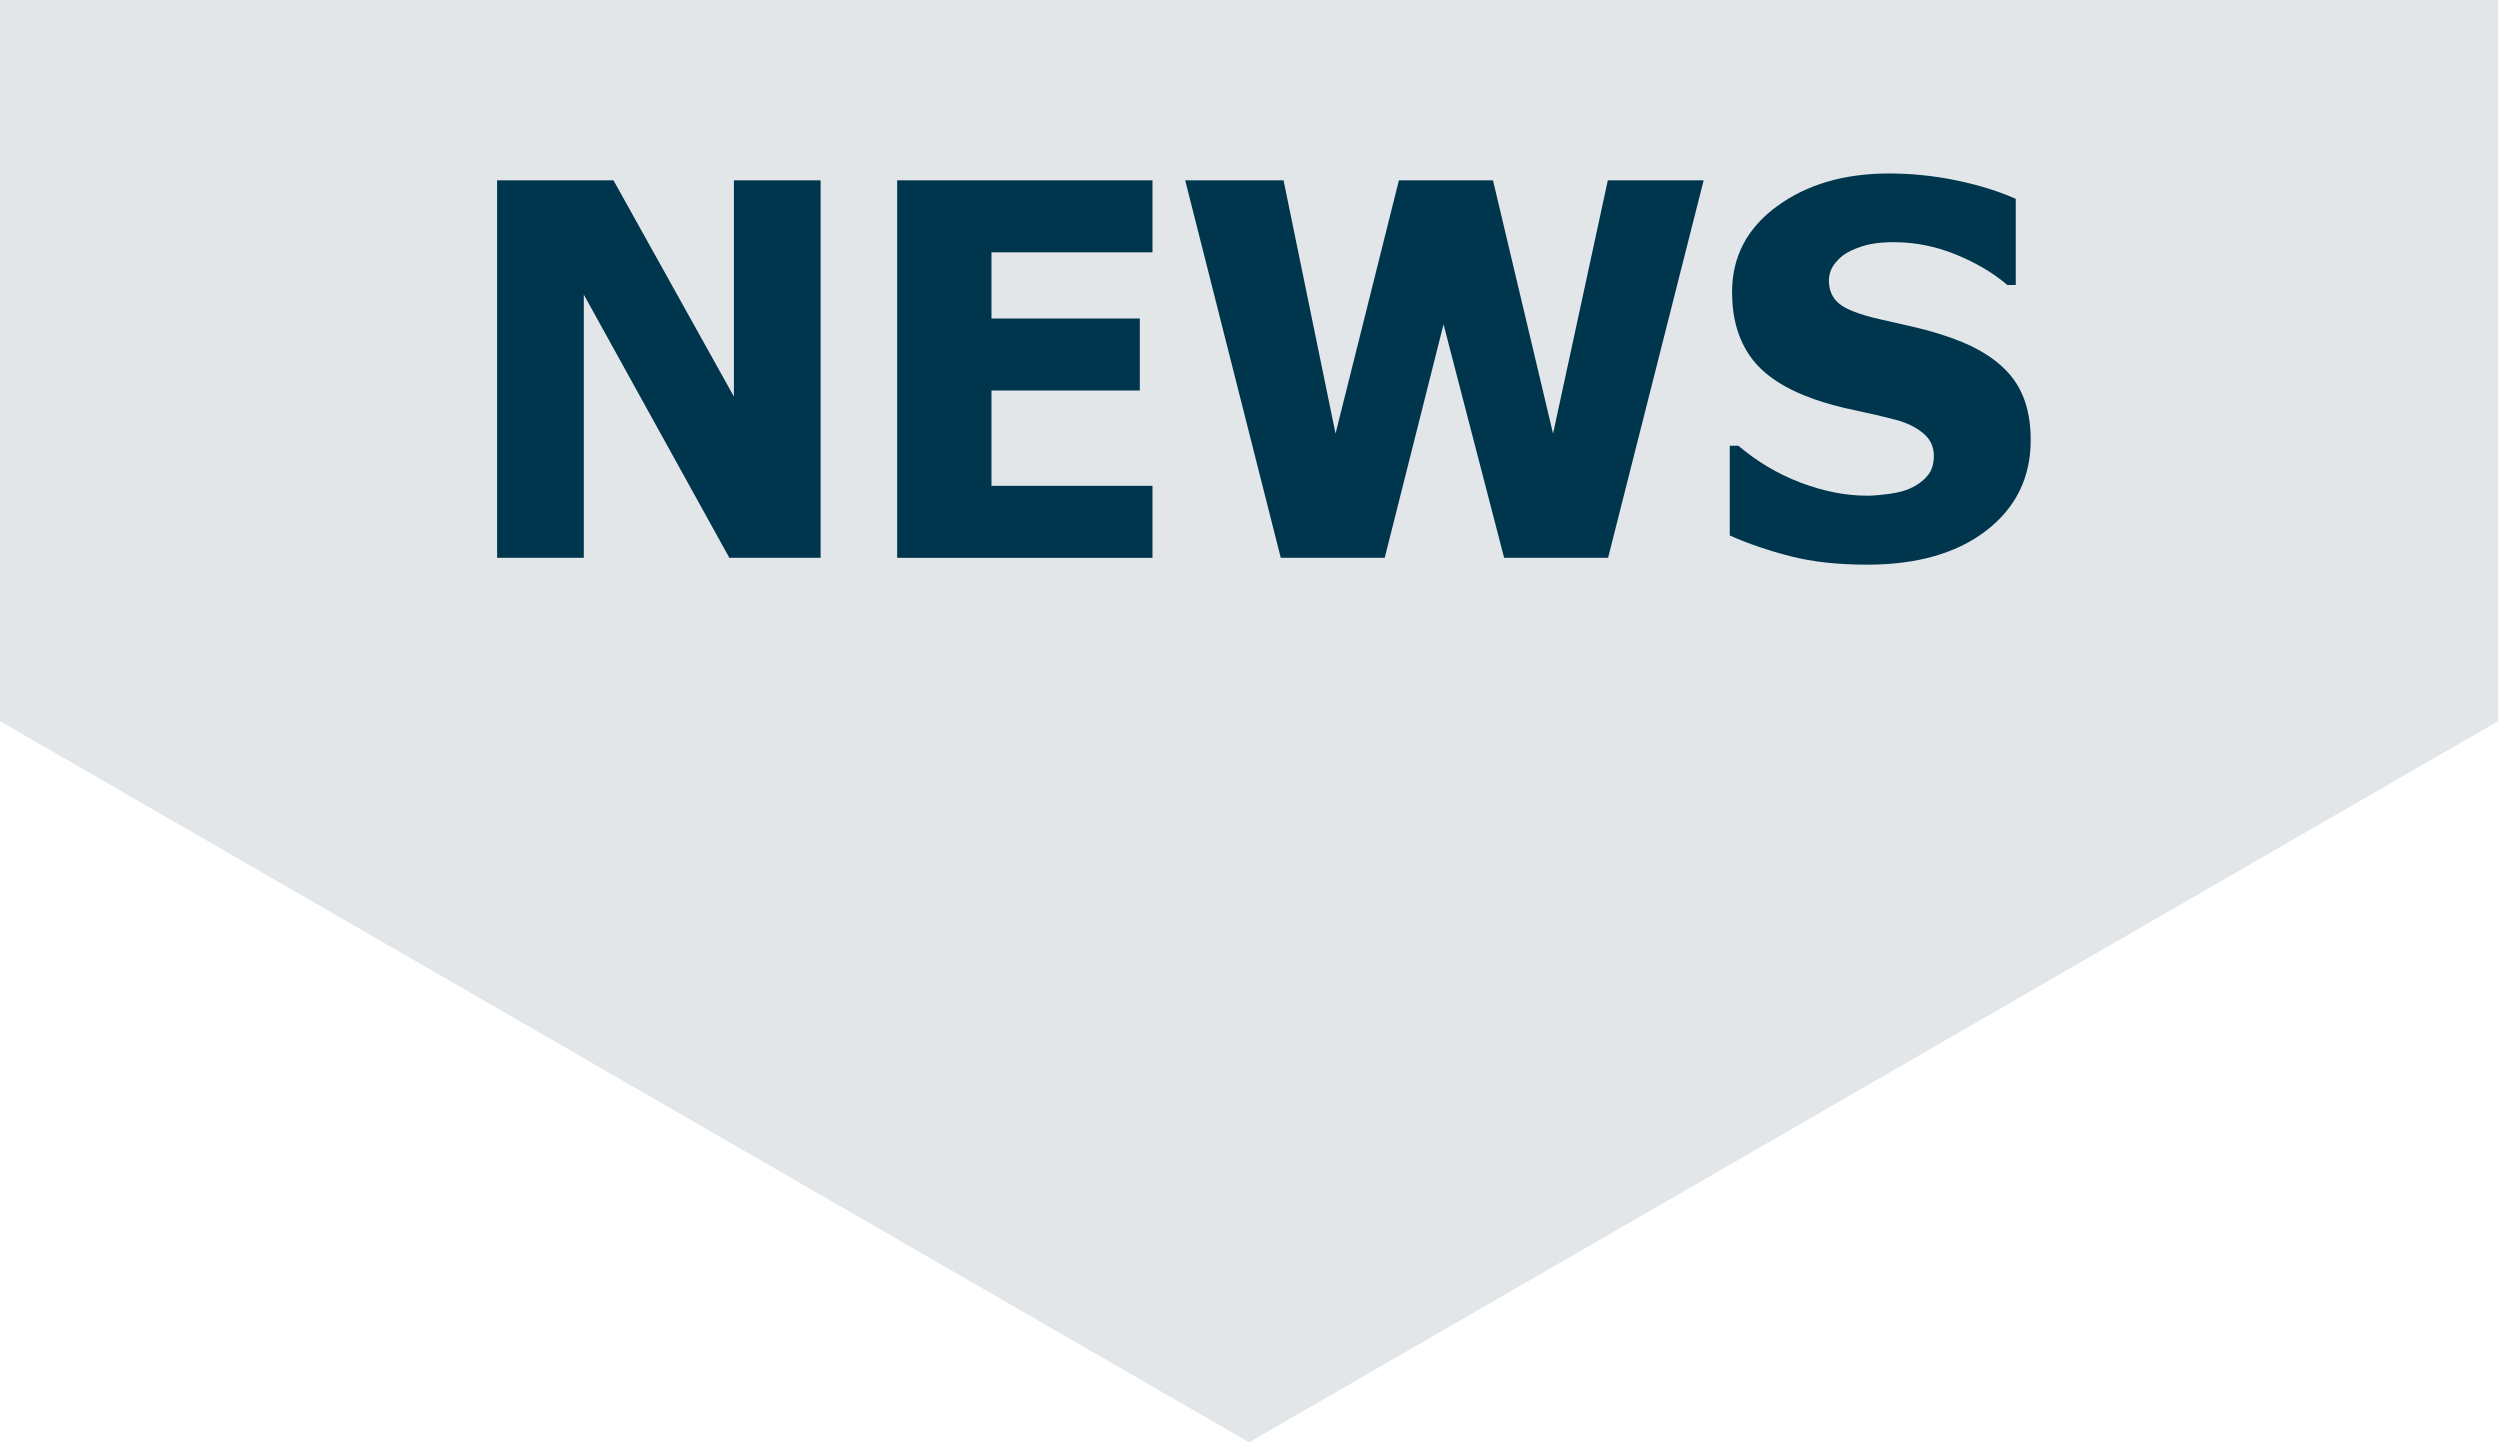
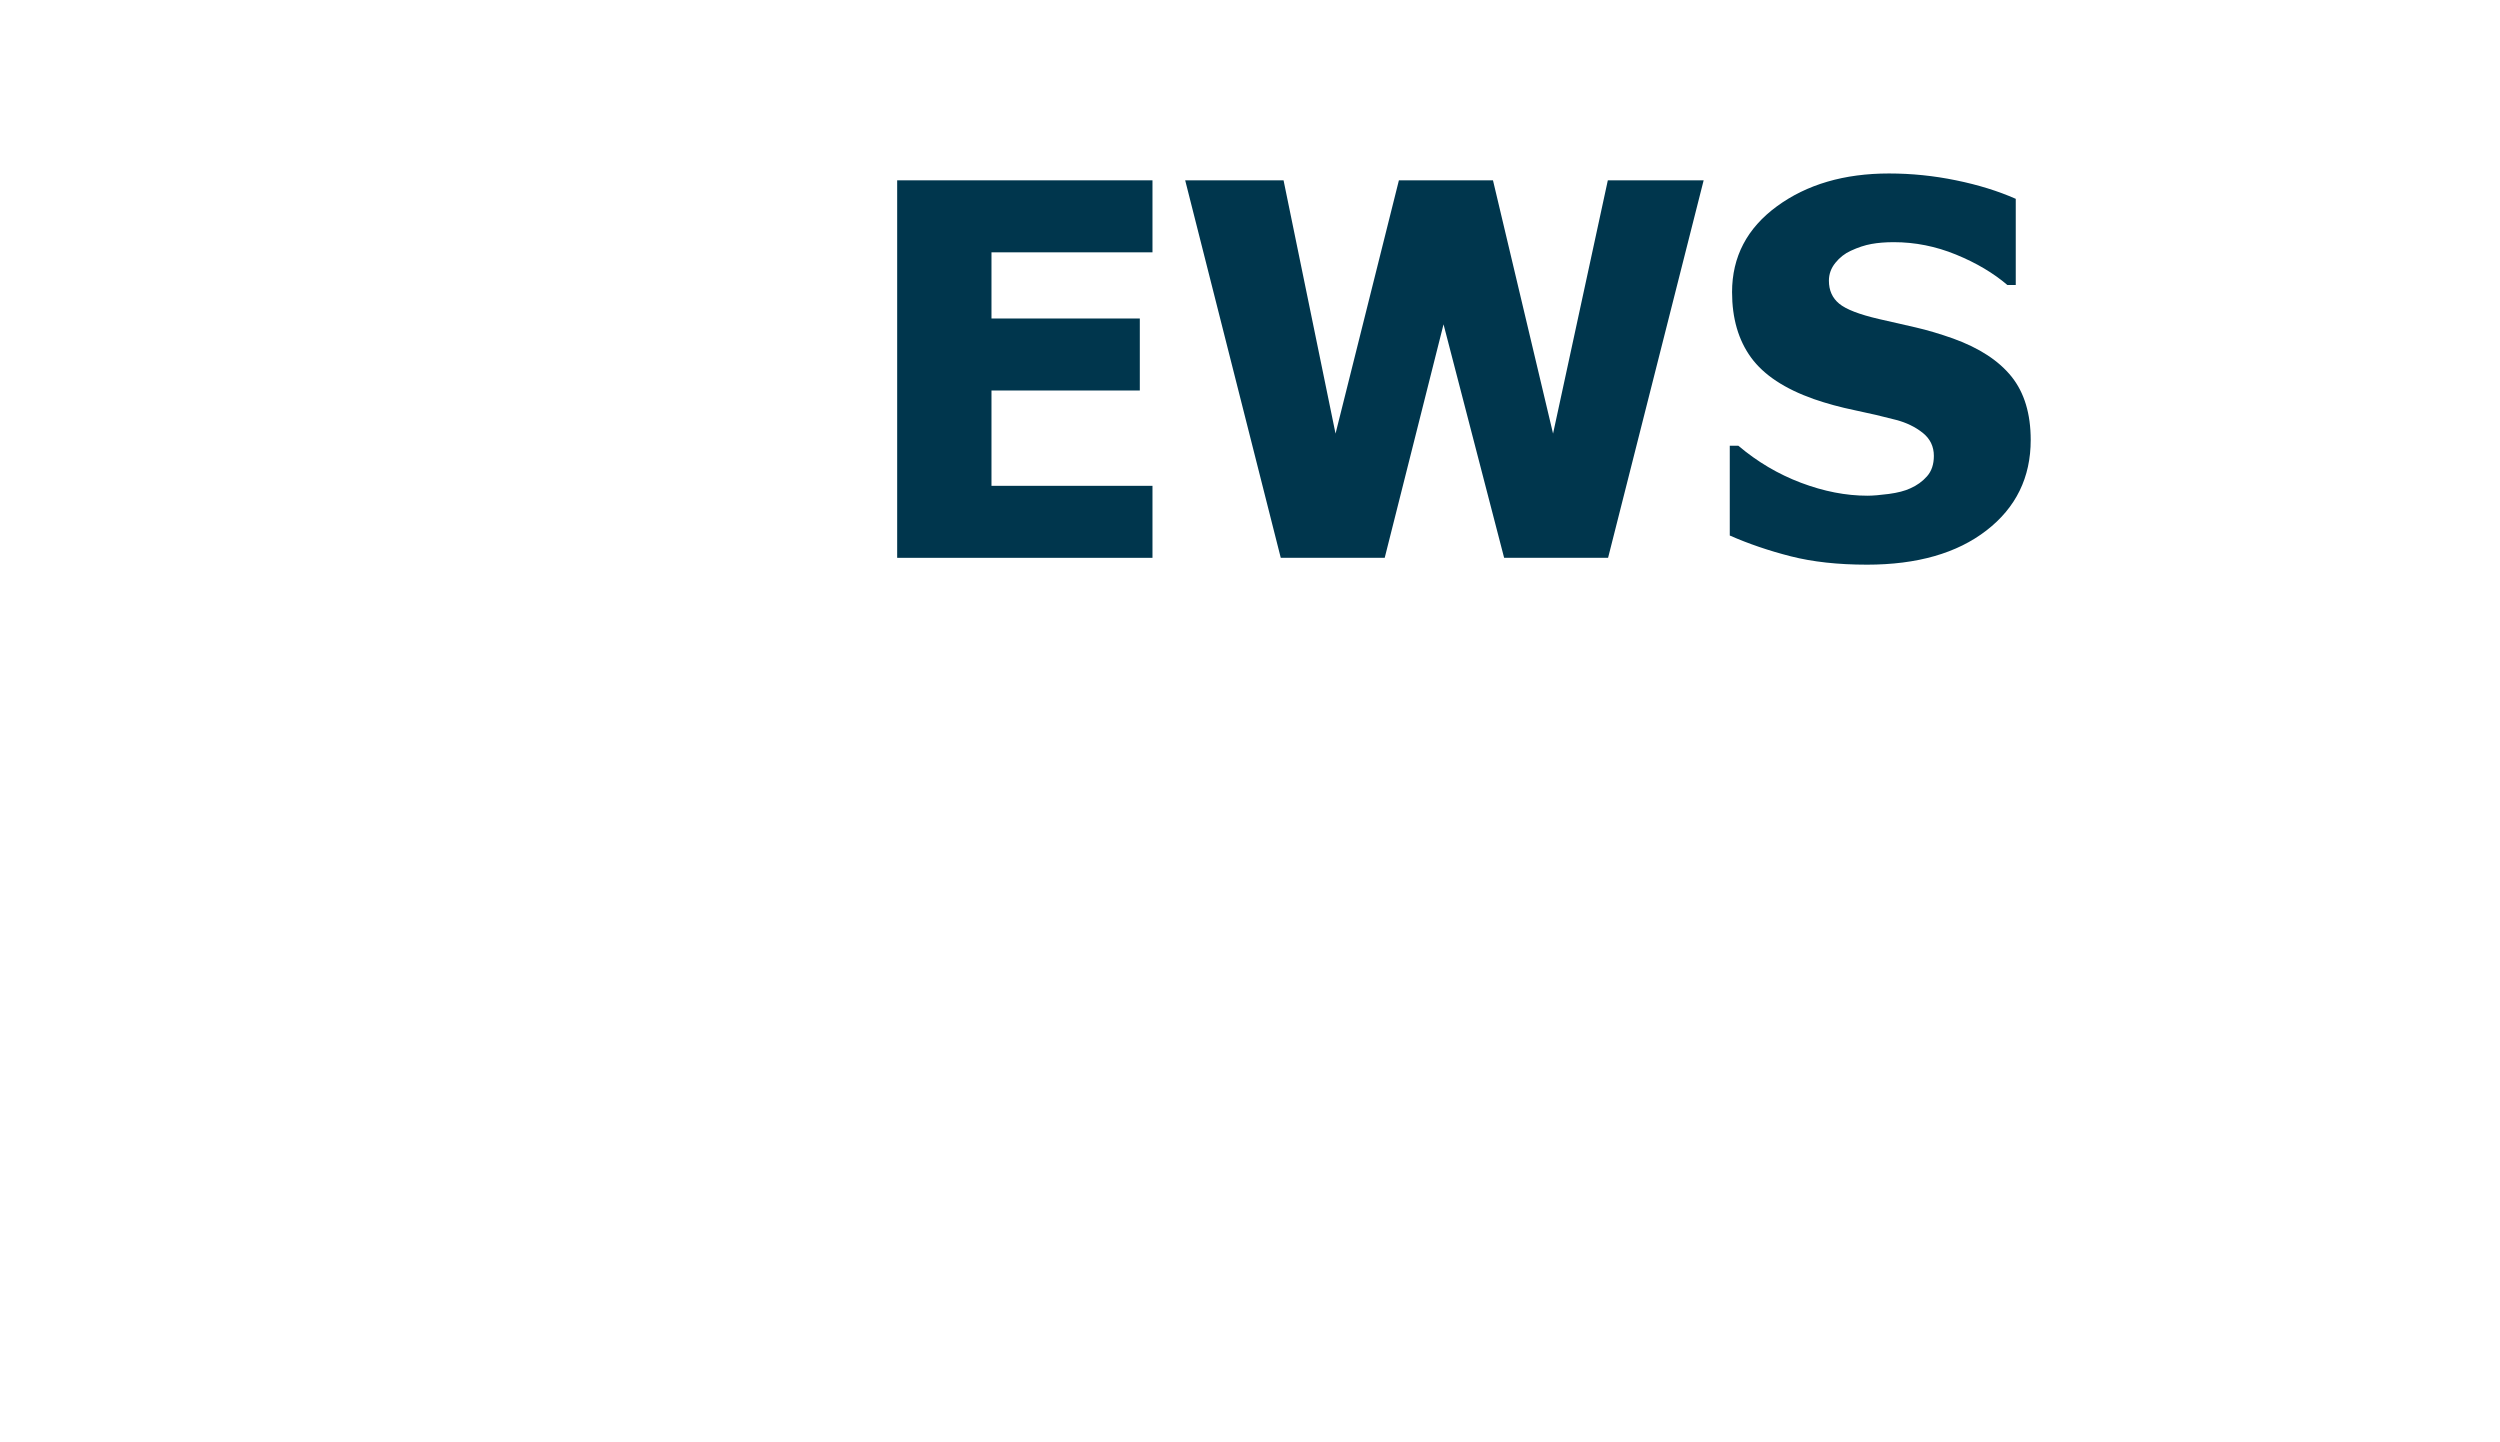
<svg xmlns="http://www.w3.org/2000/svg" width="100%" height="100%" viewBox="0 0 130 75" version="1.1" xml:space="preserve" style="fill-rule:evenodd;clip-rule:evenodd;stroke-linejoin:round;stroke-miterlimit:2;">
-   <path d="M0,0l0,37.5l64.952,37.5l64.952,-37.5l-0,-37.5" style="fill:#e2e6e9;fill-rule:nonzero;" />
  <g>
-     <path d="M42.672,29.007l-4.746,-0l-7.568,-13.685l0,13.685l-4.509,-0l0,-19.63l6.052,-0l6.262,11.245l-0,-11.245l4.509,-0l-0,19.63Z" style="fill:#00364d;fill-rule:nonzero;" />
    <path d="M46.653,29.007l0,-19.63l13.276,-0l0,3.744l-8.372,-0l0,3.441l7.713,-0l-0,3.744l-7.713,-0l0,4.957l8.372,-0l0,3.744l-13.276,-0Z" style="fill:#00364d;fill-rule:nonzero;" />
    <path d="M88.59,9.377l-4.97,19.63l-5.405,-0l-3.151,-12.142l-3.059,12.142l-5.405,-0l-4.97,-19.63l5.115,-0l2.703,13.17l3.295,-13.17l4.892,-0l3.124,13.17l2.848,-13.17l4.983,-0Z" style="fill:#00364d;fill-rule:nonzero;" />
    <path d="M97.08,29.363c-1.503,-0 -2.823,-0.145 -3.961,-0.435c-1.138,-0.29 -2.195,-0.651 -3.171,-1.081l0,-4.667l0.448,-0c0.985,0.835 2.07,1.476 3.257,1.925c1.186,0.448 2.338,0.672 3.454,0.672c0.281,-0 0.652,-0.031 1.114,-0.092c0.461,-0.062 0.833,-0.159 1.114,-0.29c0.343,-0.15 0.633,-0.359 0.87,-0.627c0.237,-0.268 0.356,-0.621 0.356,-1.061c-0,-0.492 -0.194,-0.892 -0.58,-1.2c-0.387,-0.307 -0.848,-0.531 -1.385,-0.672c-0.667,-0.176 -1.382,-0.343 -2.142,-0.501c-0.76,-0.158 -1.47,-0.351 -2.129,-0.58c-1.521,-0.536 -2.61,-1.257 -3.27,-2.162c-0.659,-0.905 -0.988,-2.039 -0.988,-3.401c-0,-1.837 0.778,-3.325 2.333,-4.463c1.556,-1.138 3.498,-1.707 5.827,-1.707c1.169,-0 2.332,0.118 3.487,0.356c1.156,0.237 2.191,0.558 3.105,0.962l0,4.482l-0.435,0c-0.729,-0.624 -1.619,-1.151 -2.67,-1.582c-1.05,-0.43 -2.129,-0.646 -3.236,-0.646c-0.431,0 -0.818,0.031 -1.16,0.093c-0.343,0.061 -0.703,0.18 -1.081,0.356c-0.308,0.14 -0.574,0.349 -0.798,0.626c-0.224,0.277 -0.336,0.586 -0.336,0.929c-0,0.501 0.178,0.899 0.534,1.193c0.356,0.295 1.043,0.561 2.063,0.798c0.659,0.149 1.294,0.294 1.905,0.435c0.611,0.141 1.263,0.334 1.958,0.58c1.362,0.492 2.375,1.154 3.039,1.984c0.663,0.831 0.995,1.927 0.995,3.29c-0,1.951 -0.767,3.52 -2.301,4.706c-1.533,1.187 -3.605,1.78 -6.216,1.78Z" style="fill:#00364d;fill-rule:nonzero;" />
  </g>
</svg>